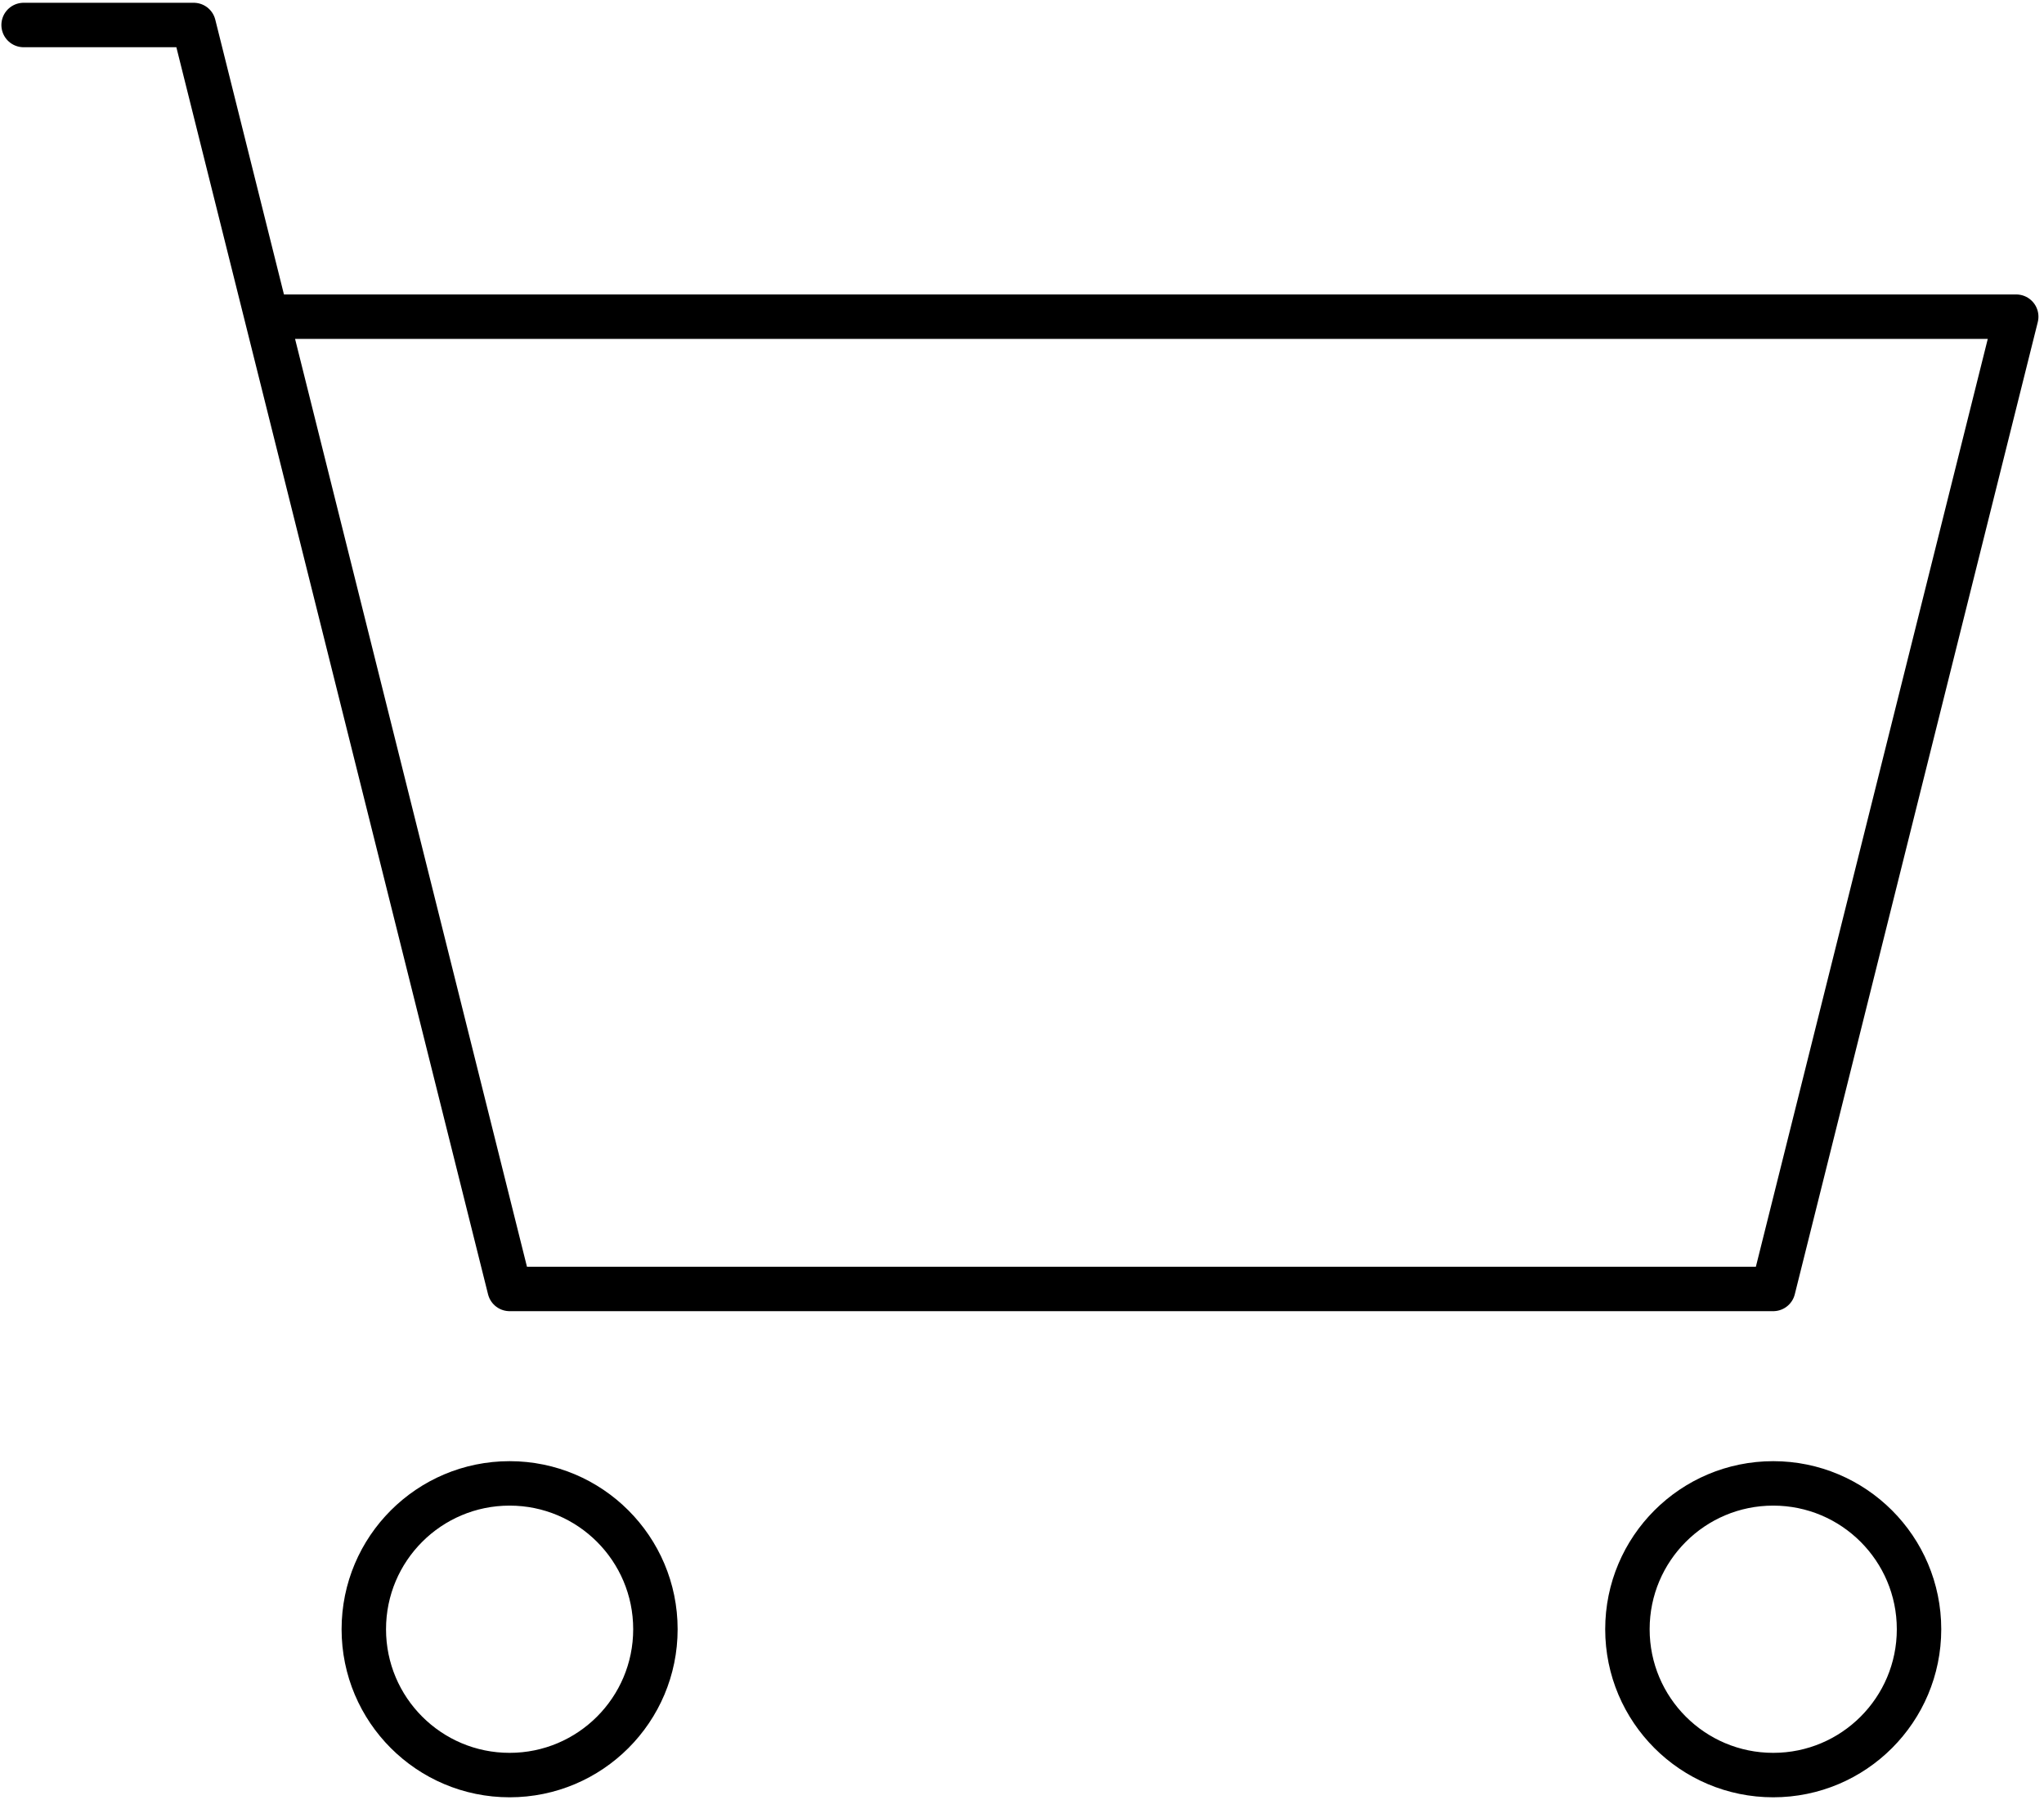
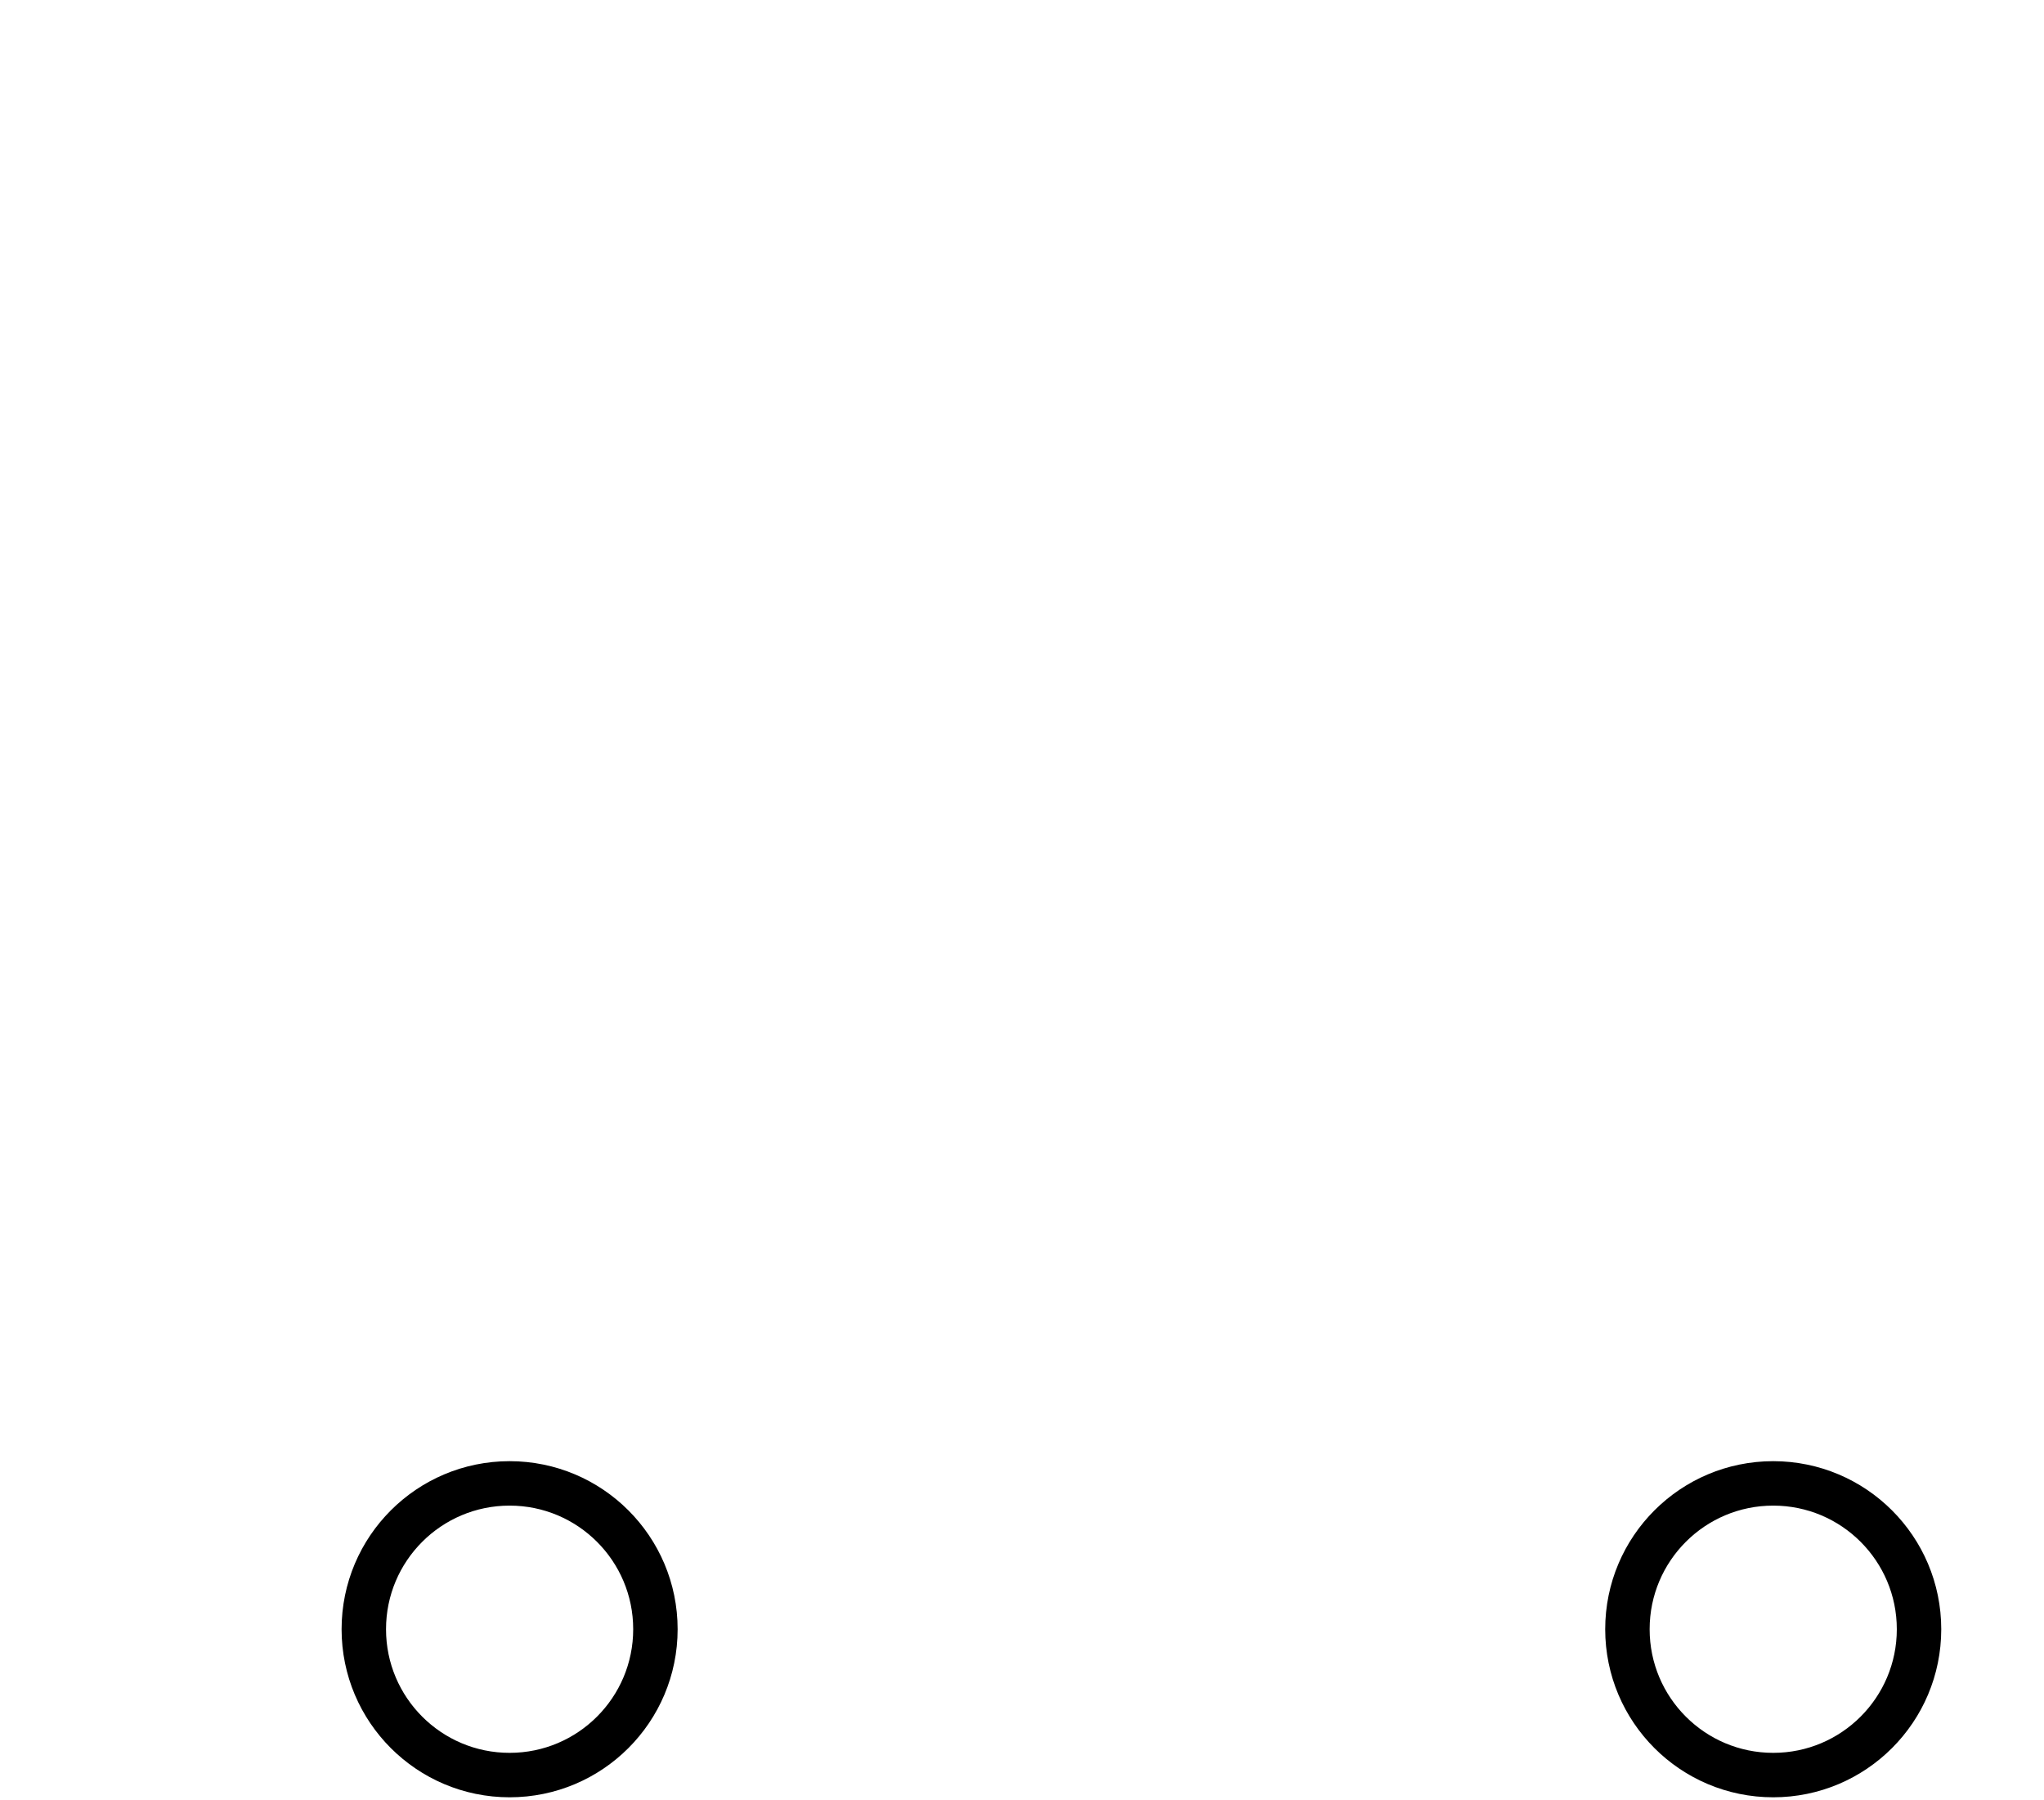
<svg xmlns="http://www.w3.org/2000/svg" width="184" height="162" viewBox="0 0 184 162" fill="none">
-   <path d="M2.125 2.25H17.438L24 28.5M24 28.5L45.875 116H159.625L181.5 28.5H24Z" stroke="black" stroke-width="4" stroke-linecap="round" stroke-linejoin="round" />
  <path d="M45.875 159.75C53.124 159.75 59 153.874 59 146.625C59 139.376 53.124 133.5 45.875 133.5C38.626 133.5 32.75 139.376 32.75 146.625C32.75 153.874 38.626 159.75 45.875 159.75Z" stroke="black" stroke-width="4" stroke-linecap="round" stroke-linejoin="round" />
  <path d="M159.625 159.75C166.874 159.75 172.75 153.874 172.75 146.625C172.75 139.376 166.874 133.5 159.625 133.5C152.376 133.5 146.5 139.376 146.5 146.625C146.5 153.874 152.376 159.75 159.625 159.75Z" stroke="black" stroke-width="4" stroke-linecap="round" stroke-linejoin="round" />
</svg>